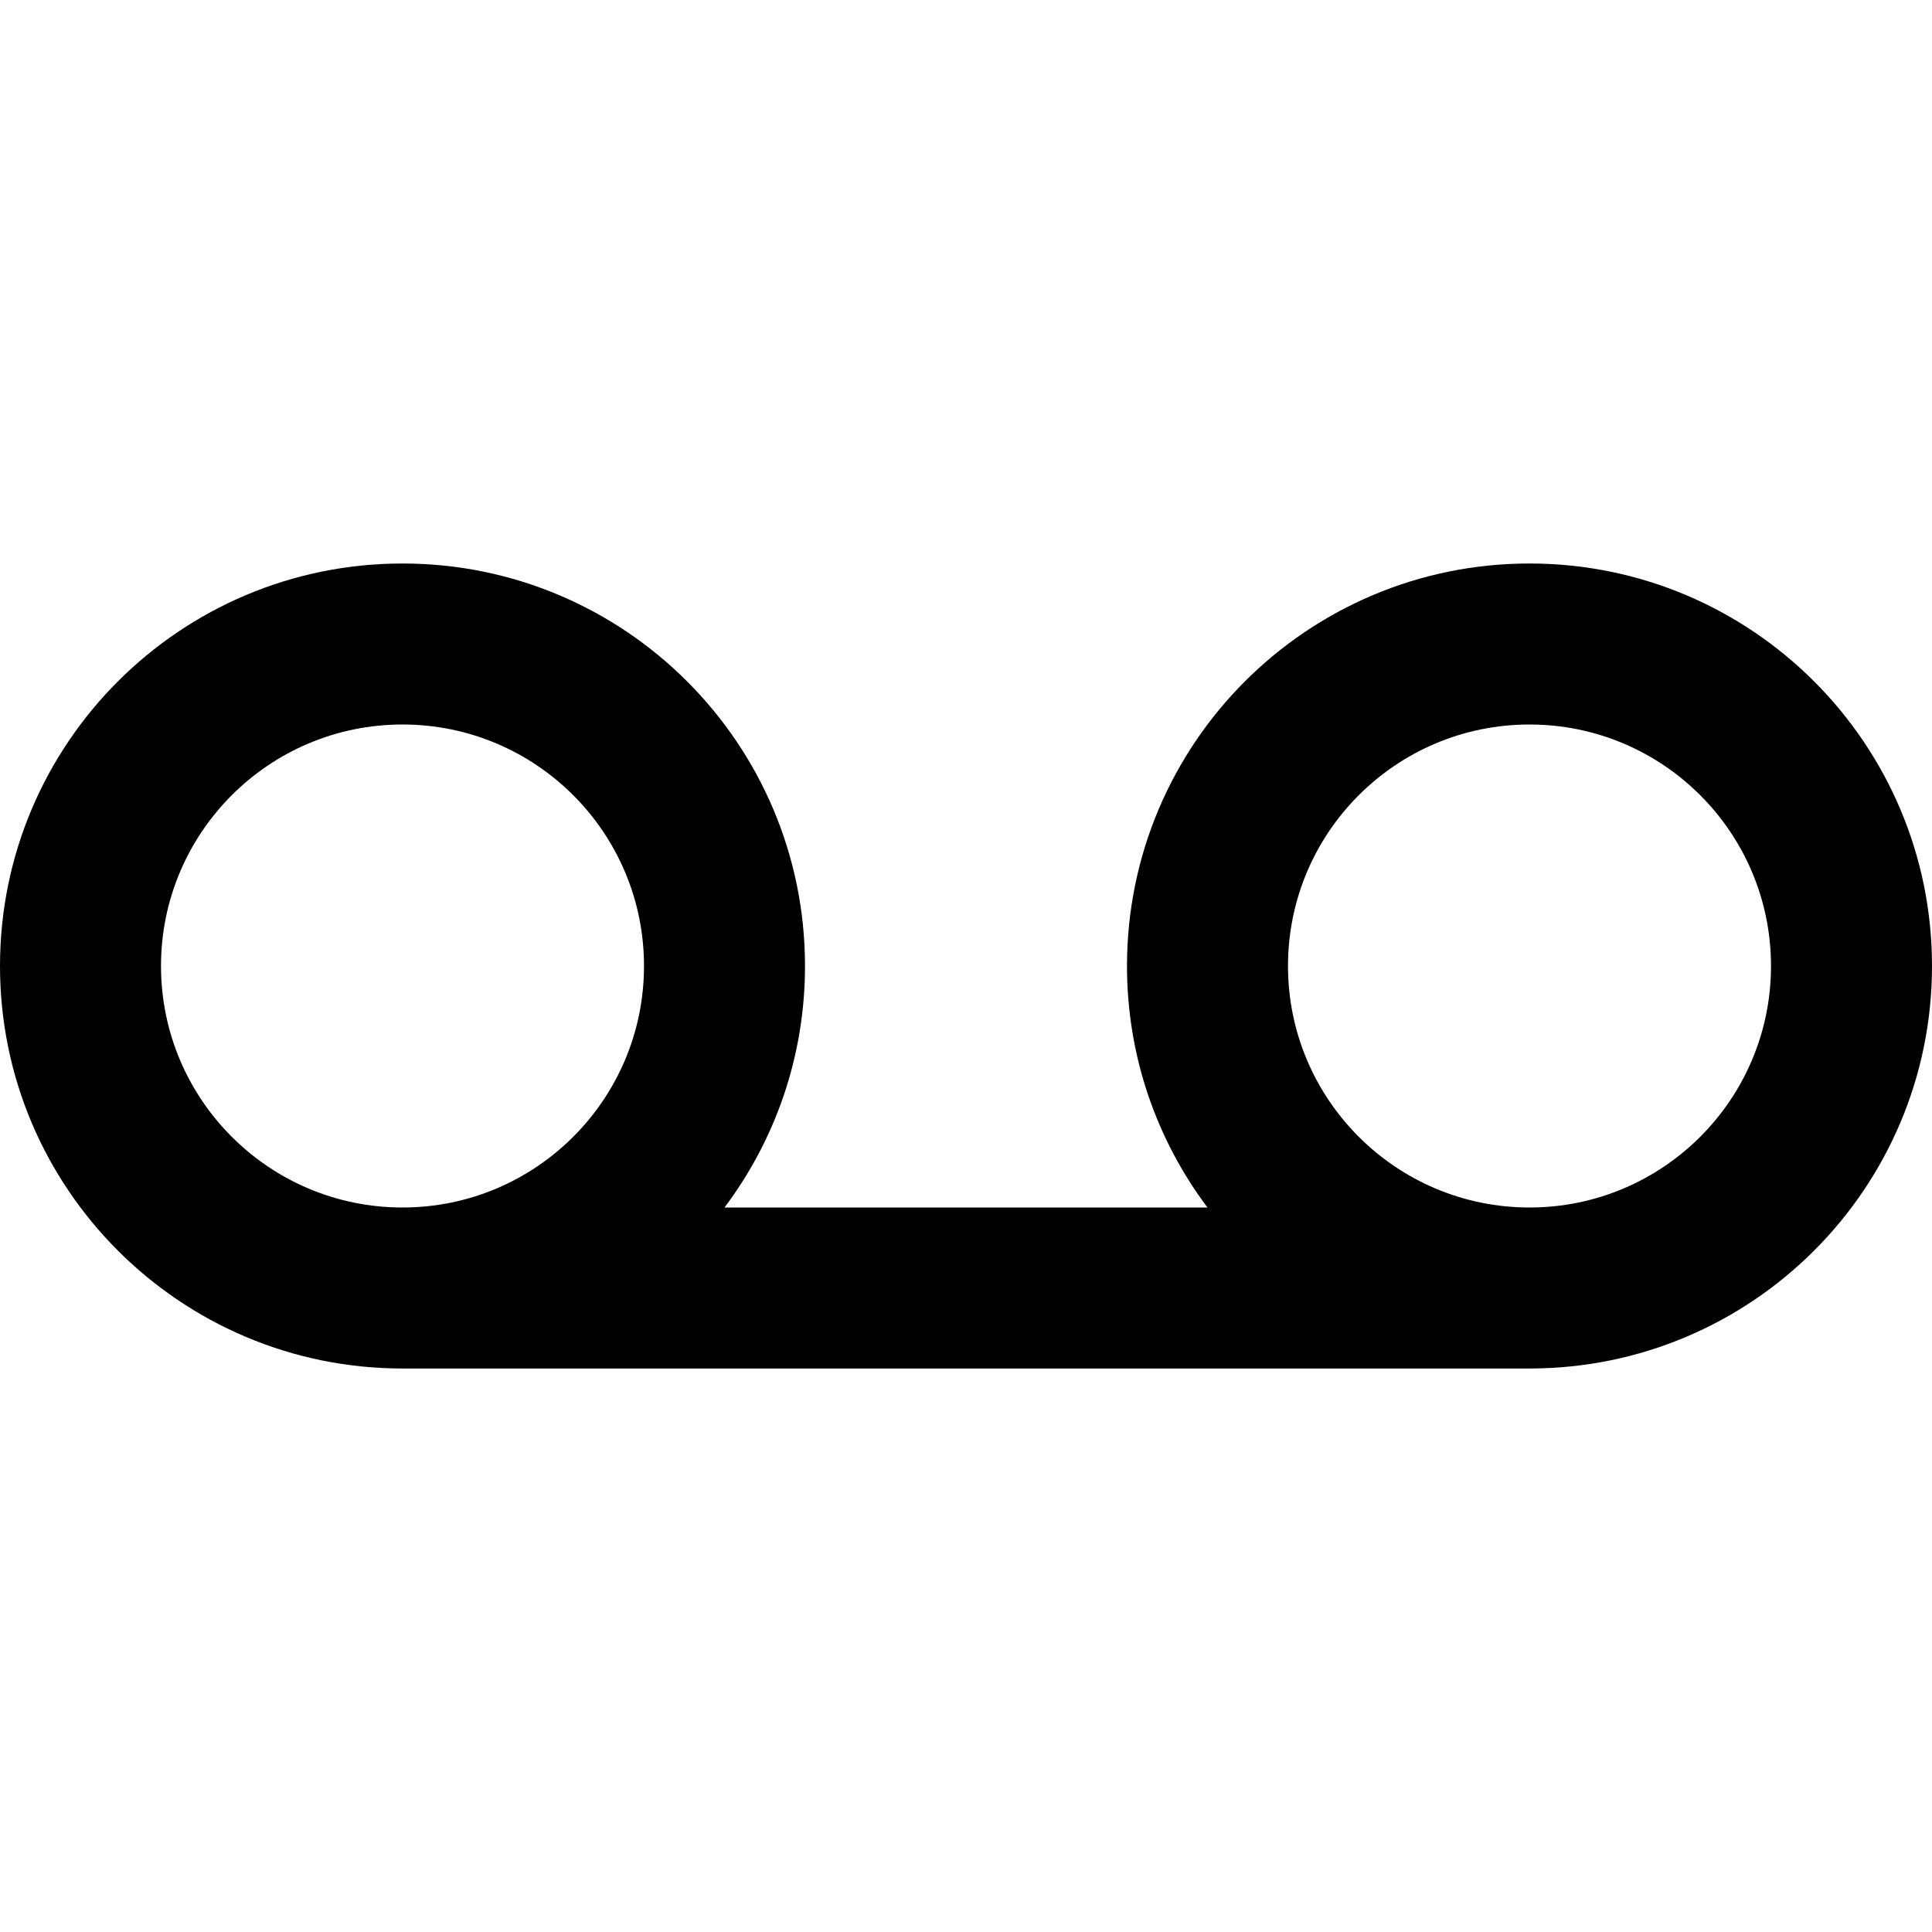
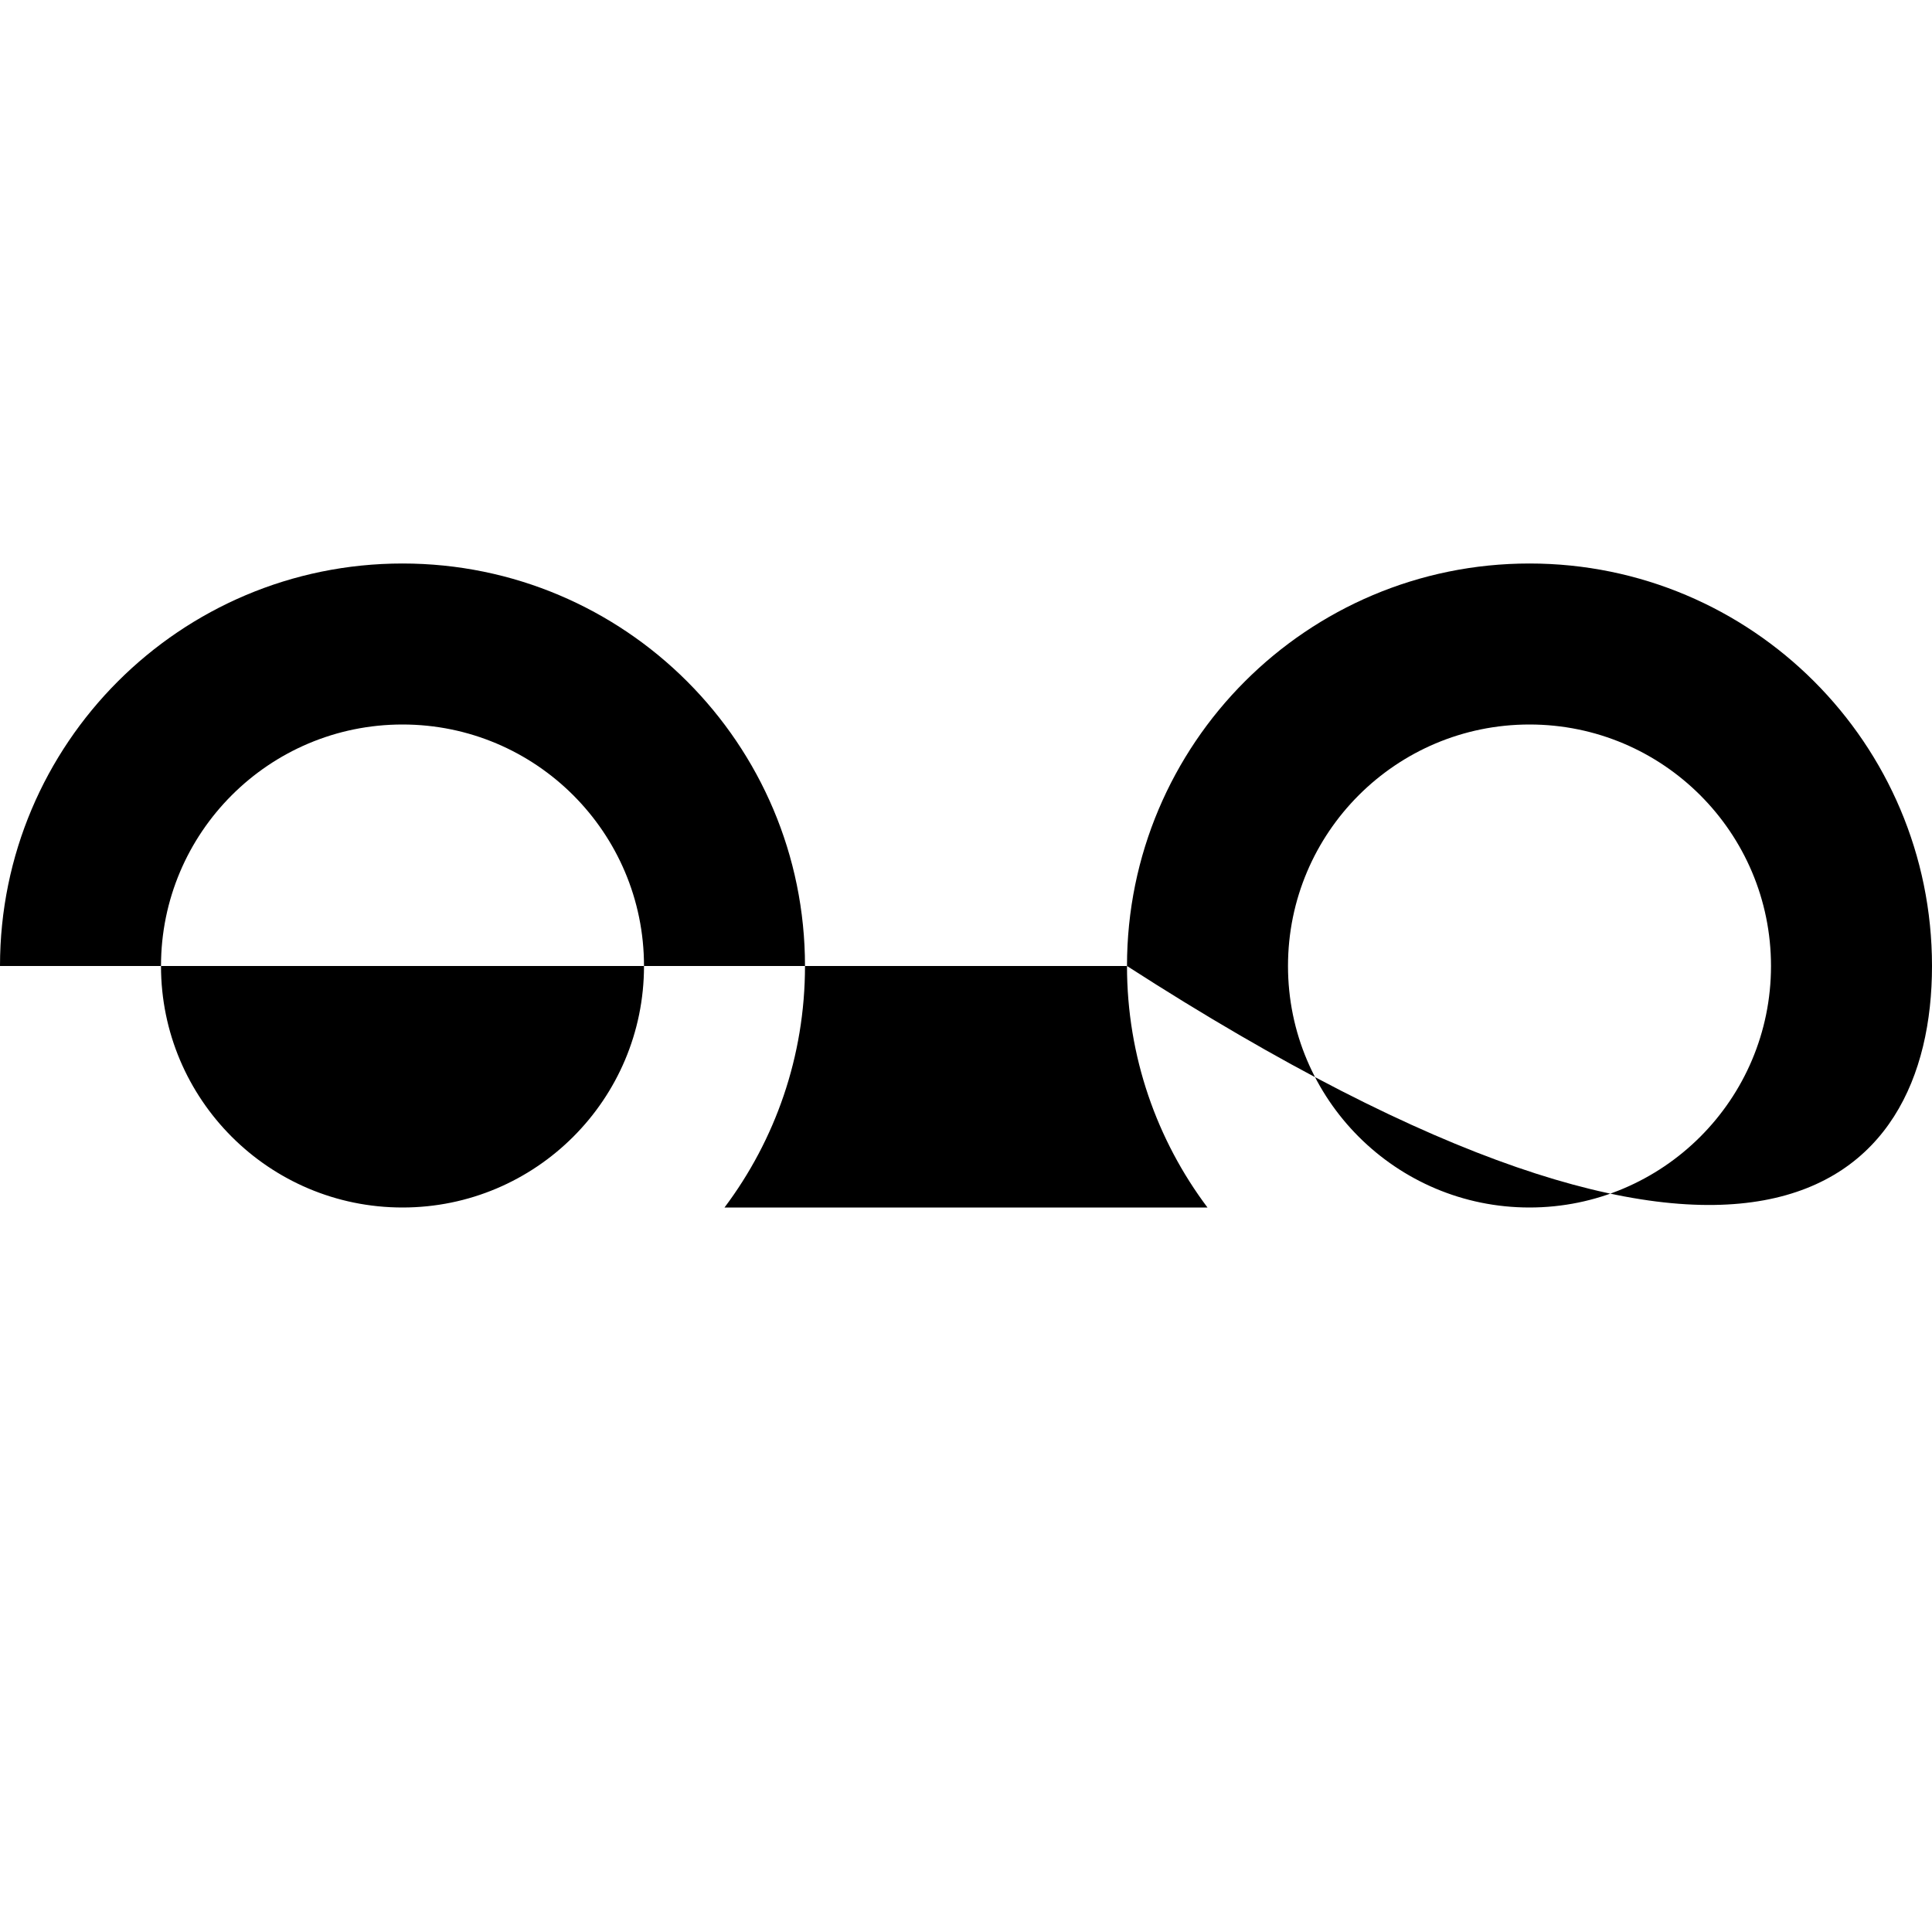
<svg xmlns="http://www.w3.org/2000/svg" fill="#000000" height="800px" width="800px" version="1.1" id="Layer_1" viewBox="0 0 512 512" xml:space="preserve">
  <g>
    <g>
-       <path d="M405.333,149.333c-58.907,0-106.667,47.759-106.667,106.667c0,24.013,7.938,46.172,21.33,64H192.003     c13.392-17.828,21.33-39.987,21.33-64c0-58.907-47.759-106.667-106.667-106.667S0,197.093,0,256s47.759,106.667,106.667,106.667     h298.667C464.241,362.667,512,314.907,512,256S464.241,149.333,405.333,149.333z M42.667,256c0-35.343,28.657-64,64-64     s64,28.657,64,64s-28.657,64-64,64S42.667,291.343,42.667,256z M405.333,320c-35.343,0-64-28.657-64-64s28.657-64,64-64     s64,28.657,64,64S440.677,320,405.333,320z" />
+       <path d="M405.333,149.333c-58.907,0-106.667,47.759-106.667,106.667c0,24.013,7.938,46.172,21.33,64H192.003     c13.392-17.828,21.33-39.987,21.33-64c0-58.907-47.759-106.667-106.667-106.667S0,197.093,0,256h298.667C464.241,362.667,512,314.907,512,256S464.241,149.333,405.333,149.333z M42.667,256c0-35.343,28.657-64,64-64     s64,28.657,64,64s-28.657,64-64,64S42.667,291.343,42.667,256z M405.333,320c-35.343,0-64-28.657-64-64s28.657-64,64-64     s64,28.657,64,64S440.677,320,405.333,320z" />
    </g>
  </g>
</svg>